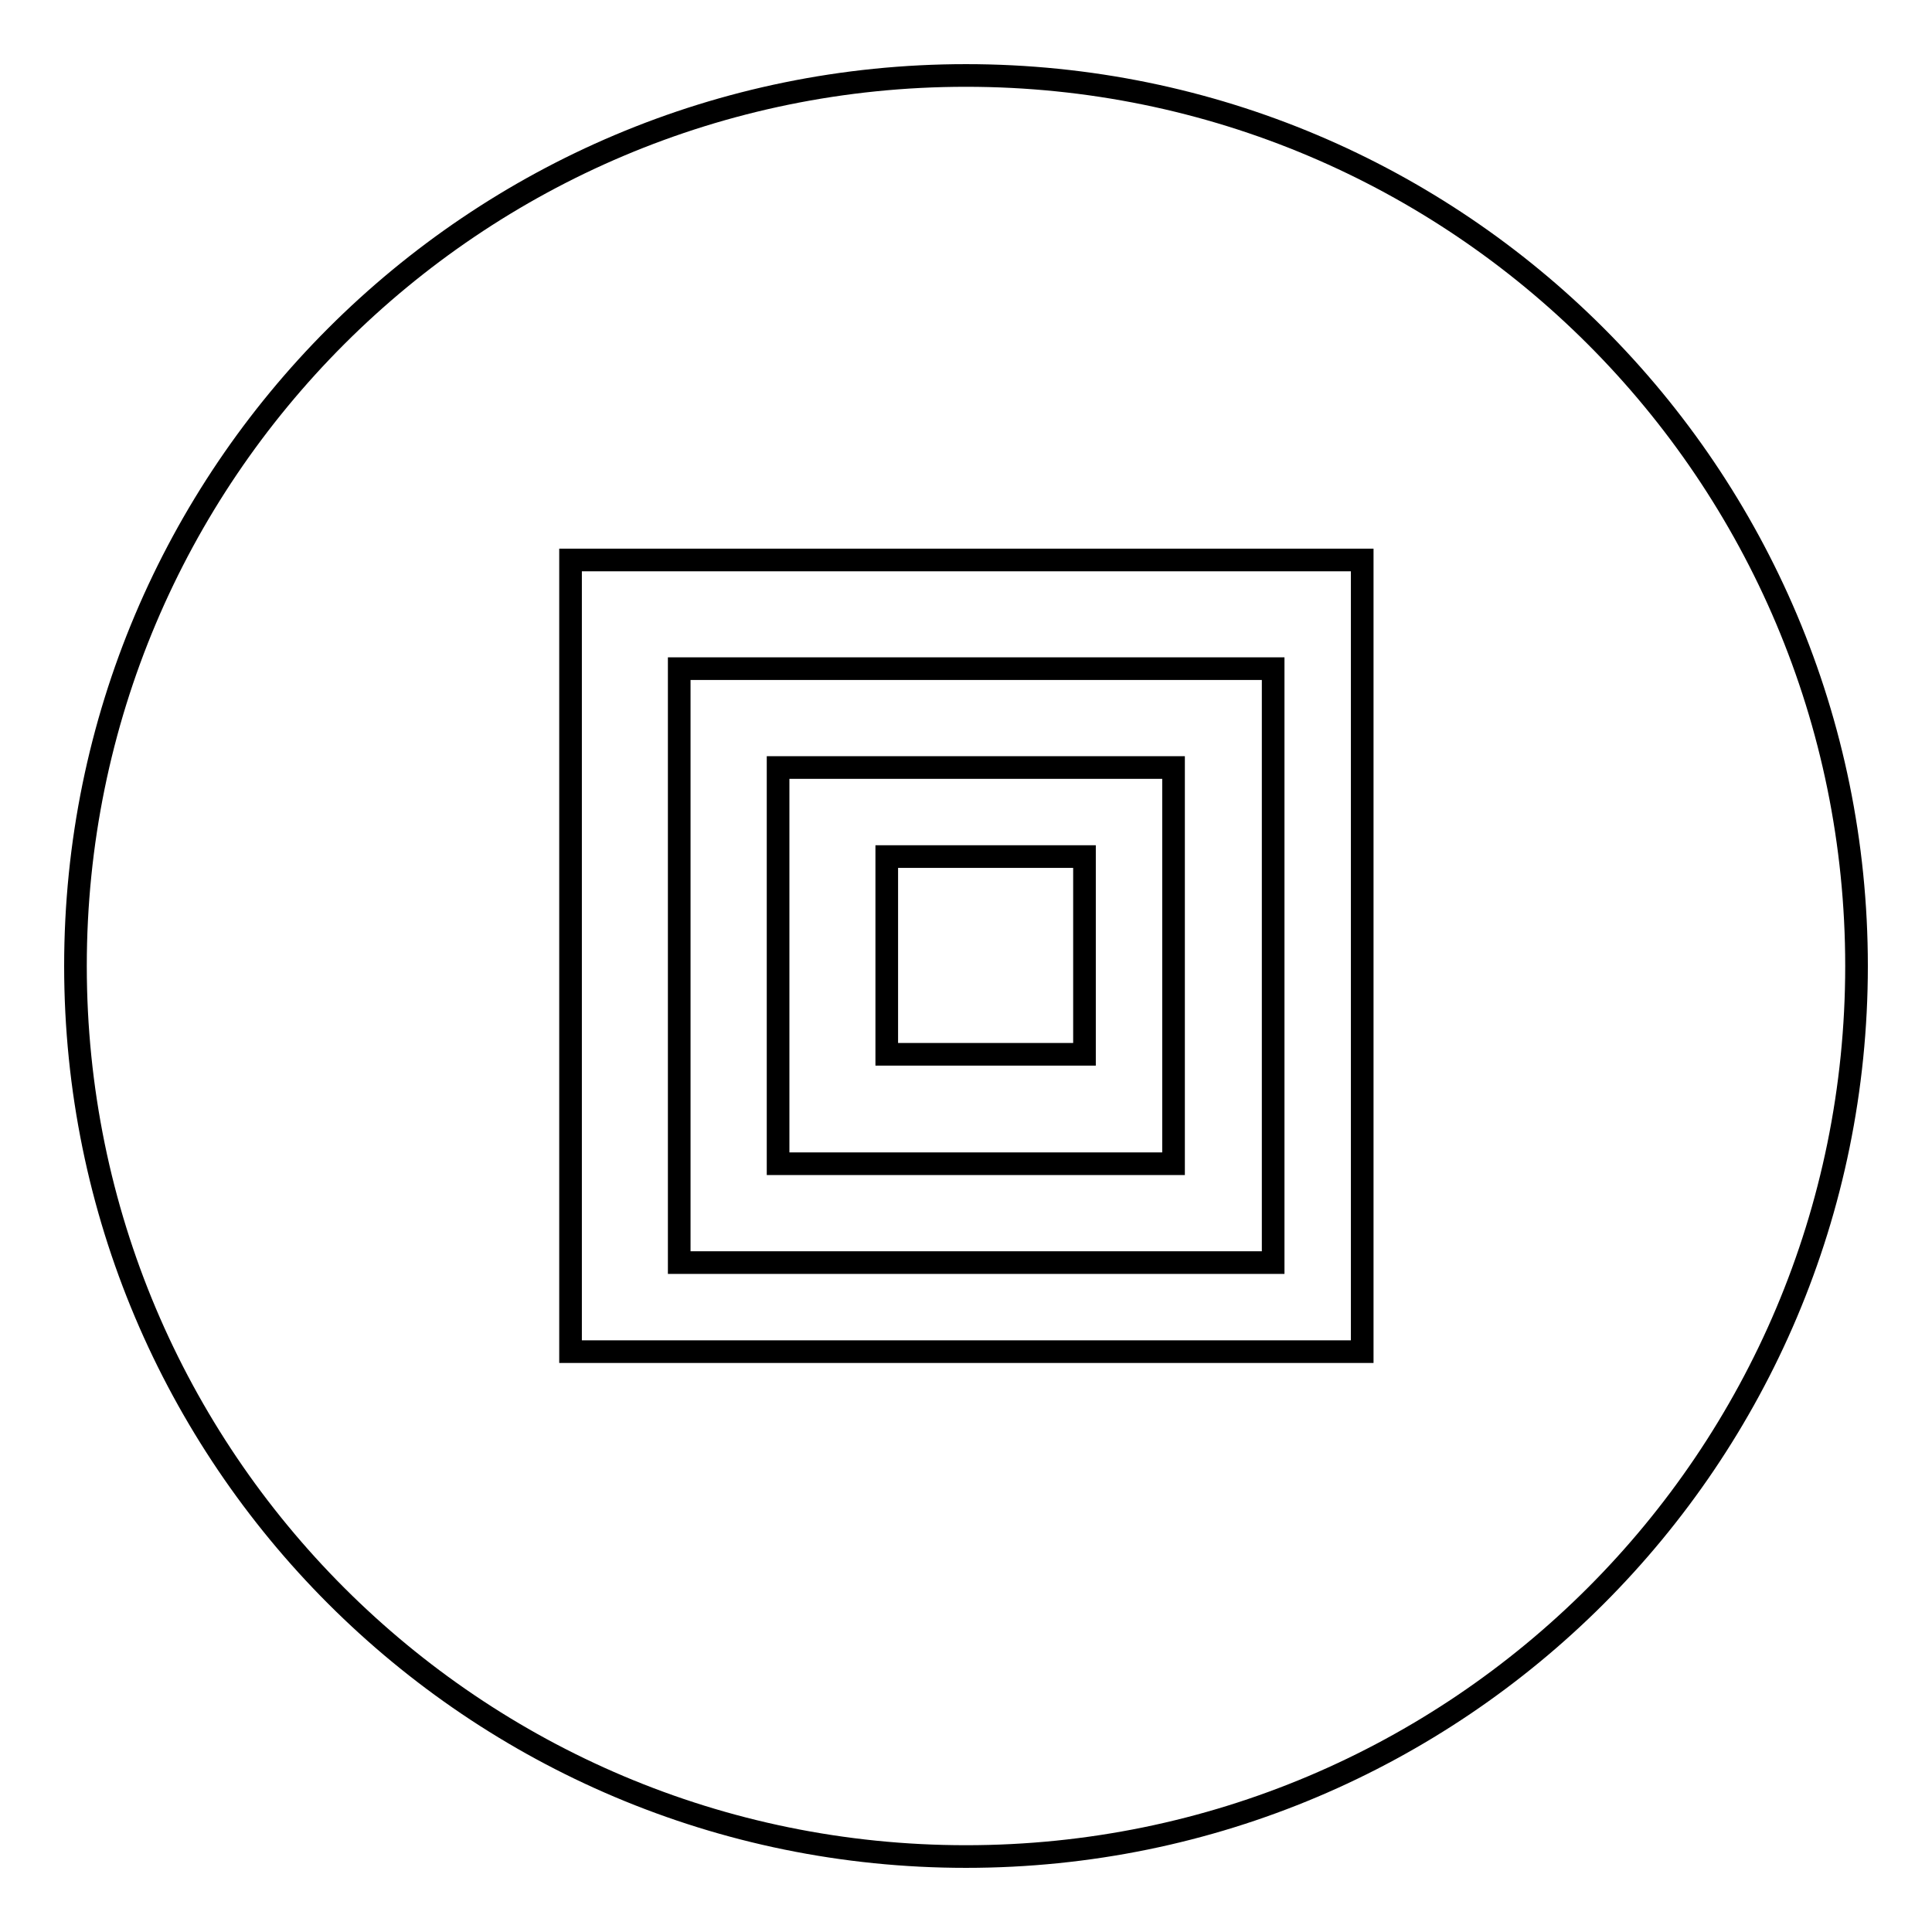
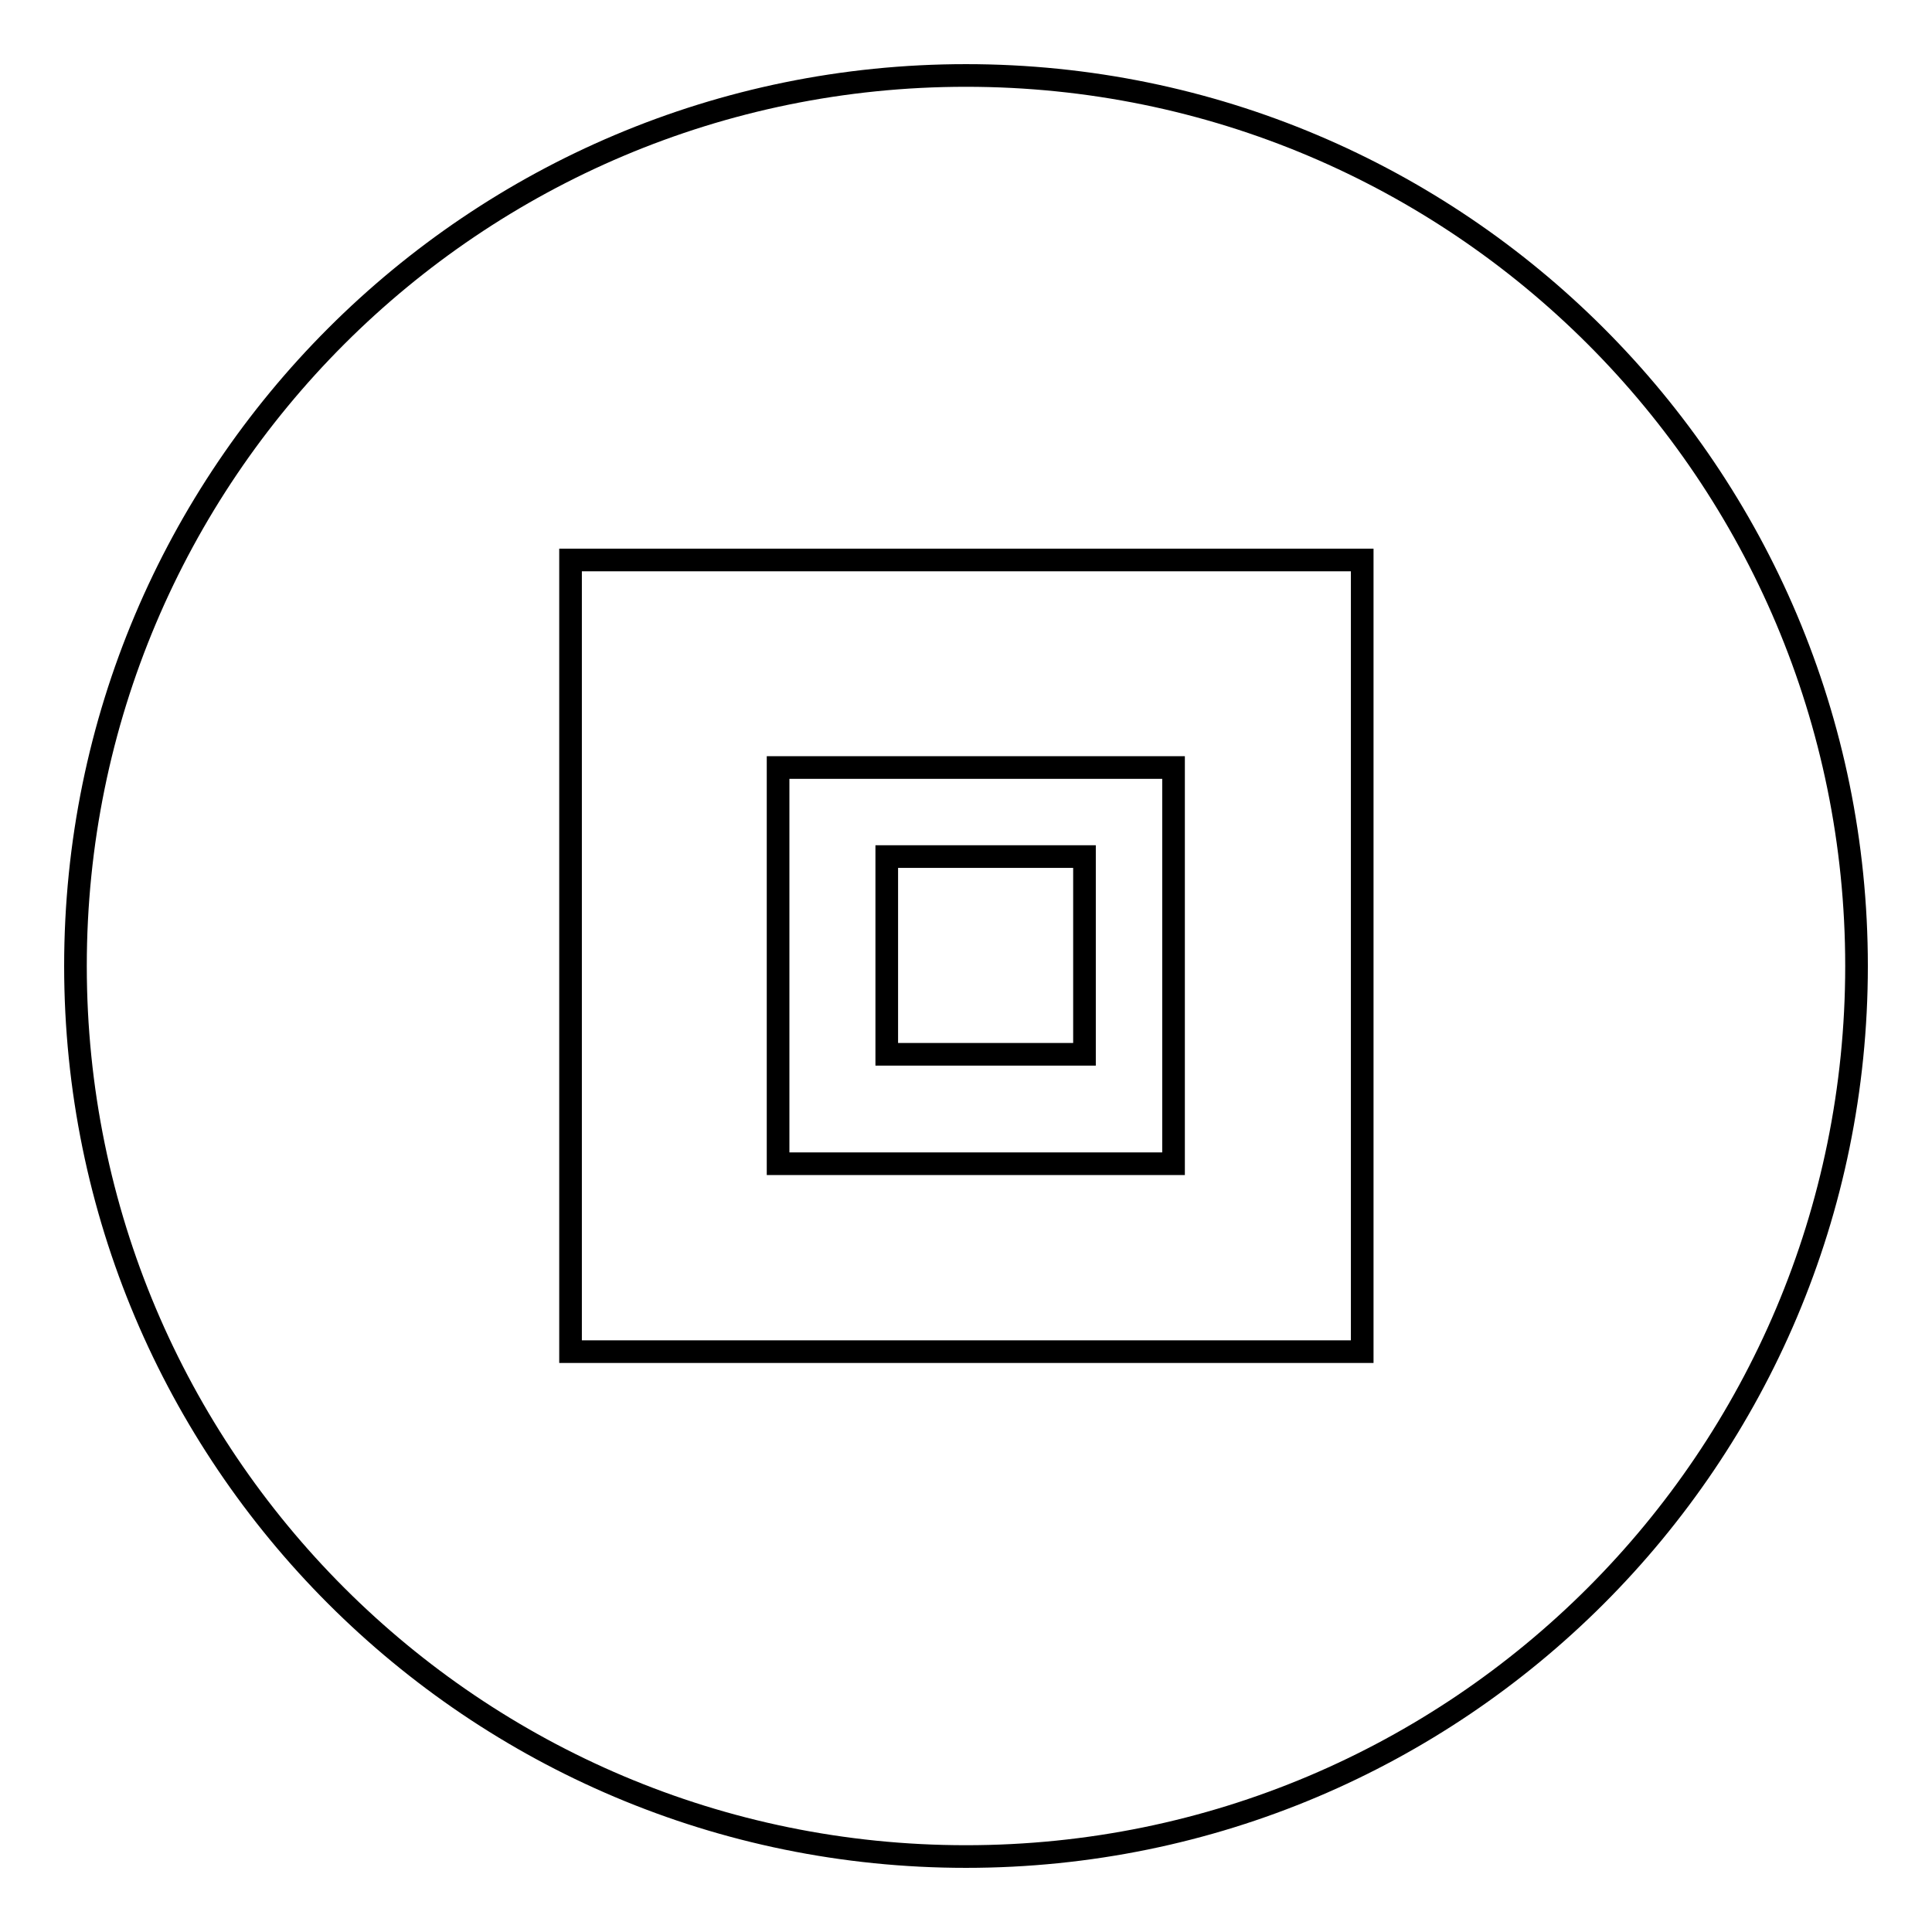
<svg xmlns="http://www.w3.org/2000/svg" version="1.1" x="0px" y="0px" viewBox="0 0 256 256" enable-background="new 0 0 256 256" xml:space="preserve">
  <g>
    <g>
      <path stroke-width="3" fill-opacity="0" stroke="#000000" d="M10,128c0,65.2,52.8,118,118,118c65.2,0,118-52.8,118-118c0-65.2-52.8-118-118-118C62.8,10,10,62.8,10,128z" />
-       <path stroke-width="3" fill-opacity="0" stroke="#000000" d="M75.6,74.2h104.9v104.9H75.6V74.2L75.6,74.2z" />
-       <path stroke-width="3" fill-opacity="0" stroke="#000000" d="M90,88.6h78.7v78.7H90V88.6L90,88.6z" />
+       <path stroke-width="3" fill-opacity="0" stroke="#000000" d="M75.6,74.2h104.9v104.9H75.6V74.2z" />
      <path stroke-width="3" fill-opacity="0" stroke="#000000" d="M103.1,101.7h52.4v52.5h-52.4V101.7L103.1,101.7z" />
      <path stroke-width="3" fill-opacity="0" stroke="#000000" d="M117.5,113.5h26.2v26.2h-26.2V113.5L117.5,113.5z" />
    </g>
  </g>
</svg>